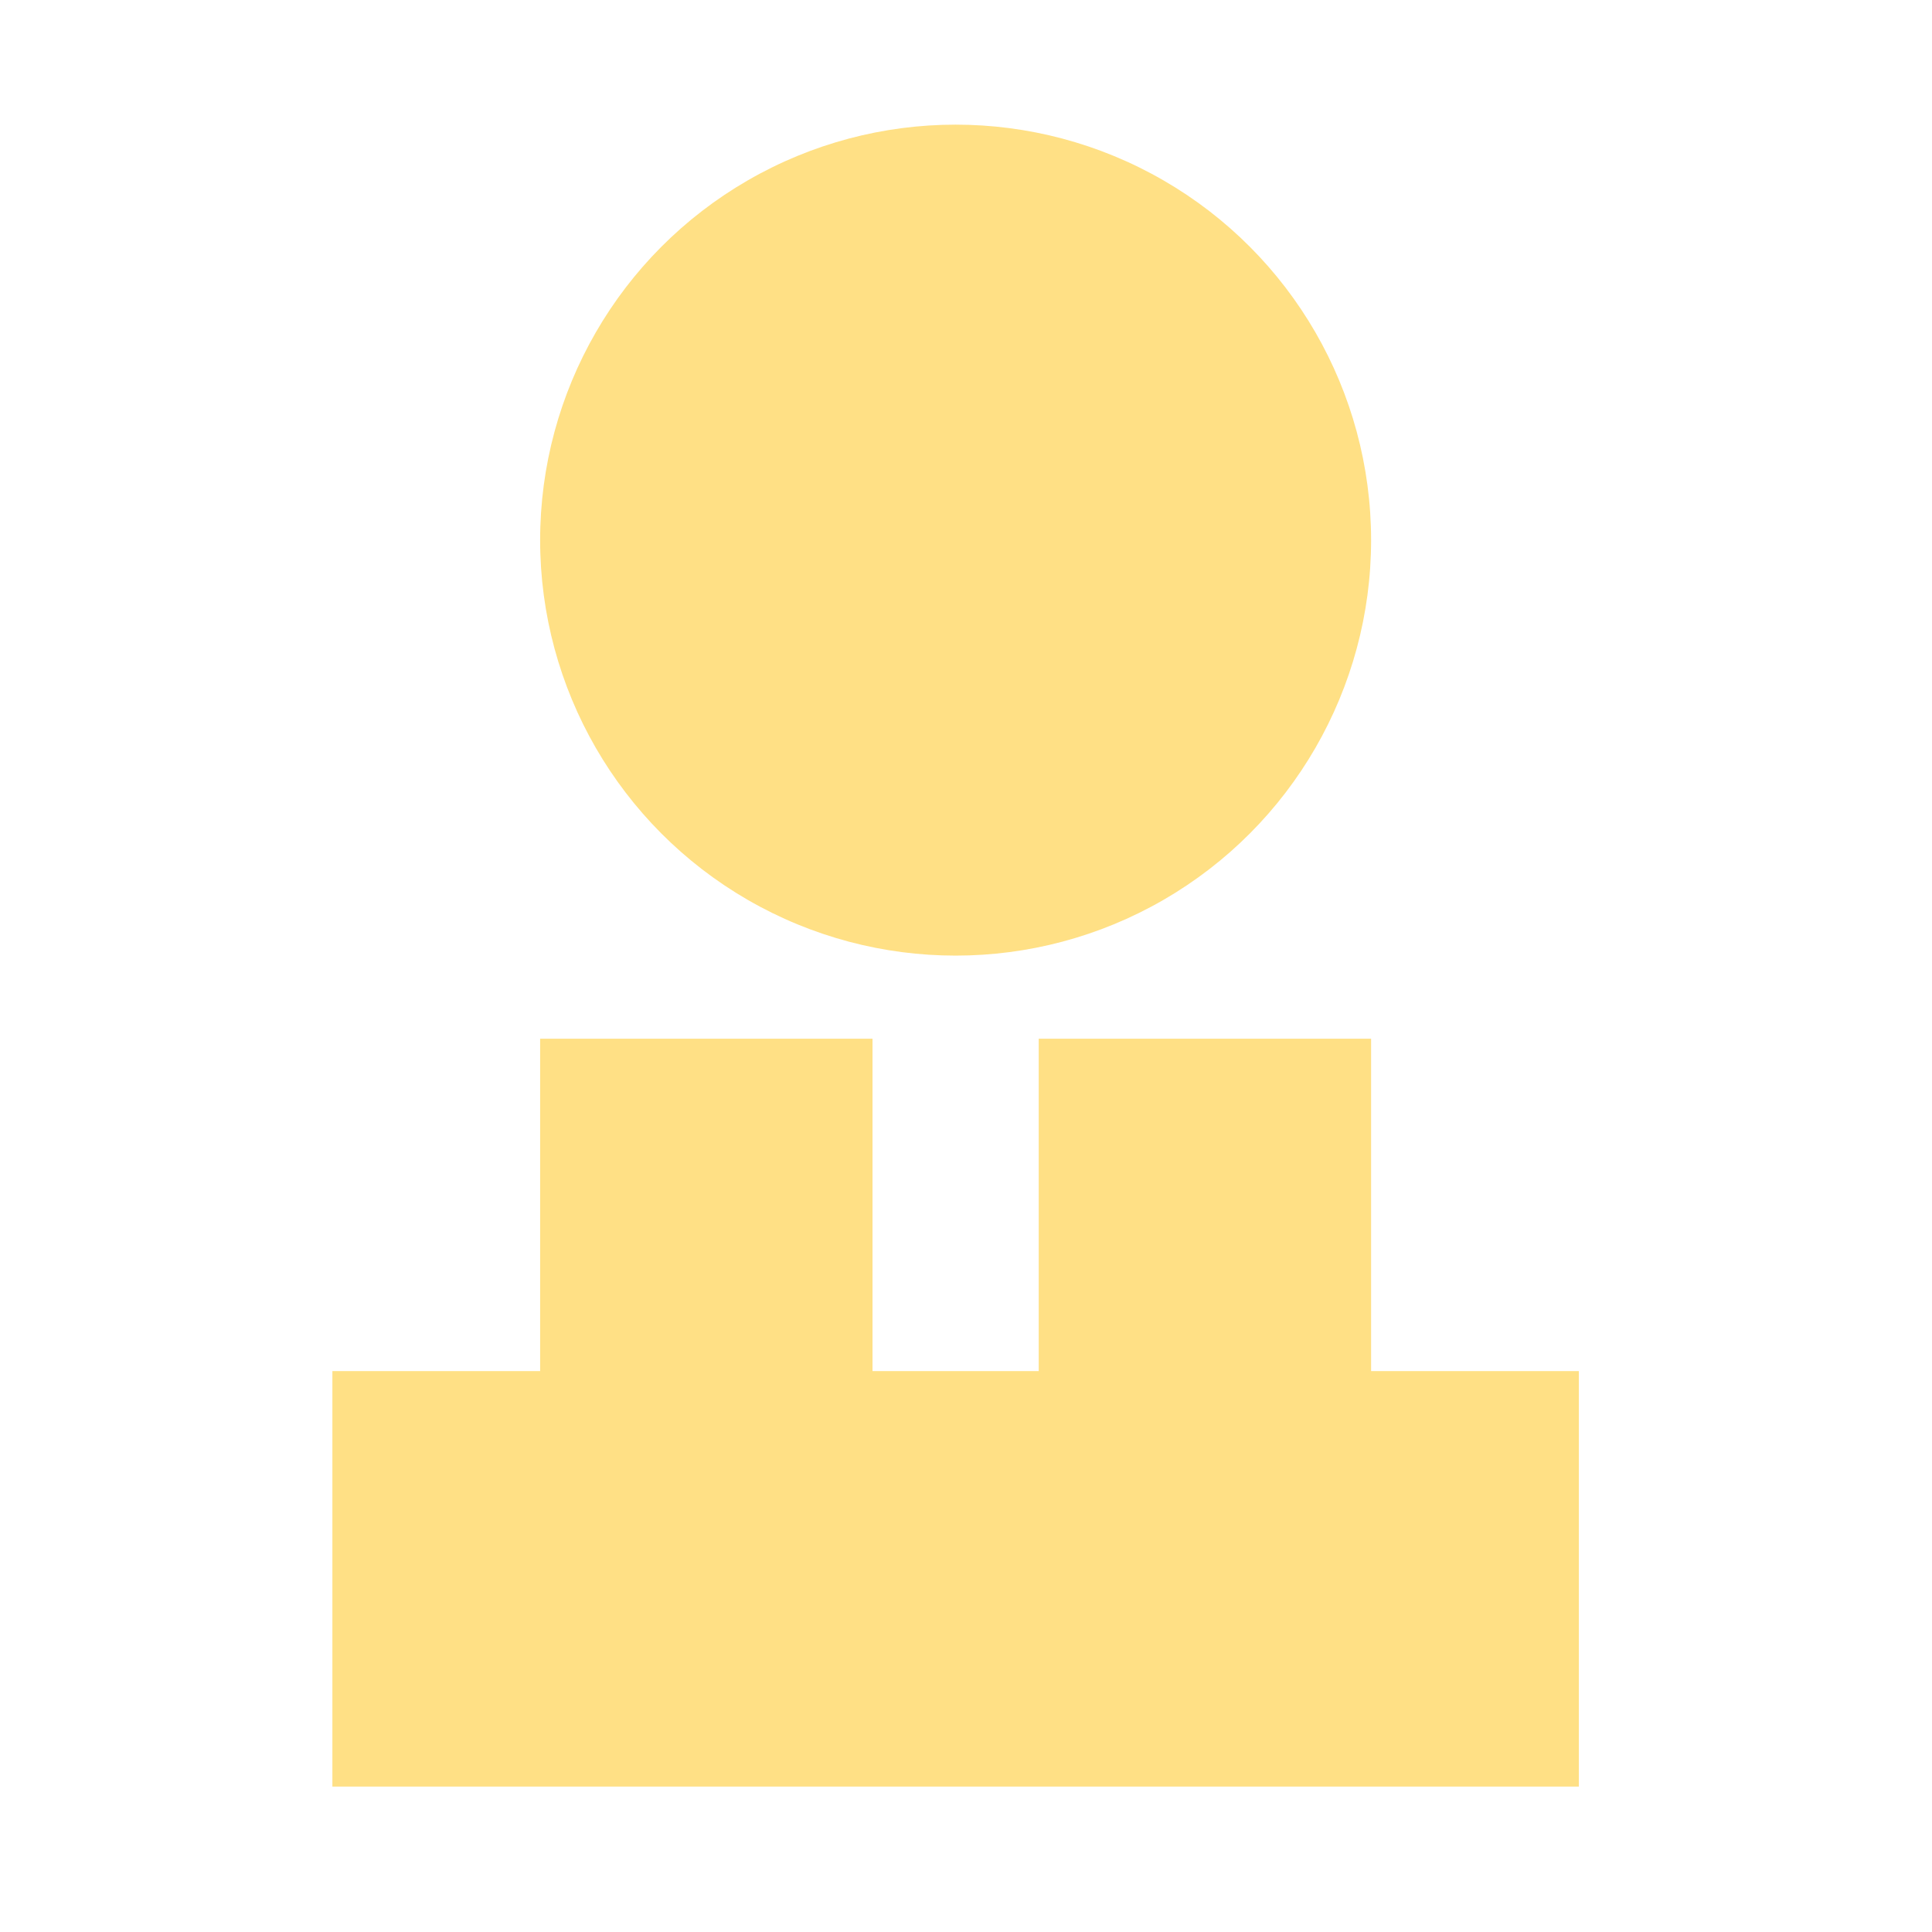
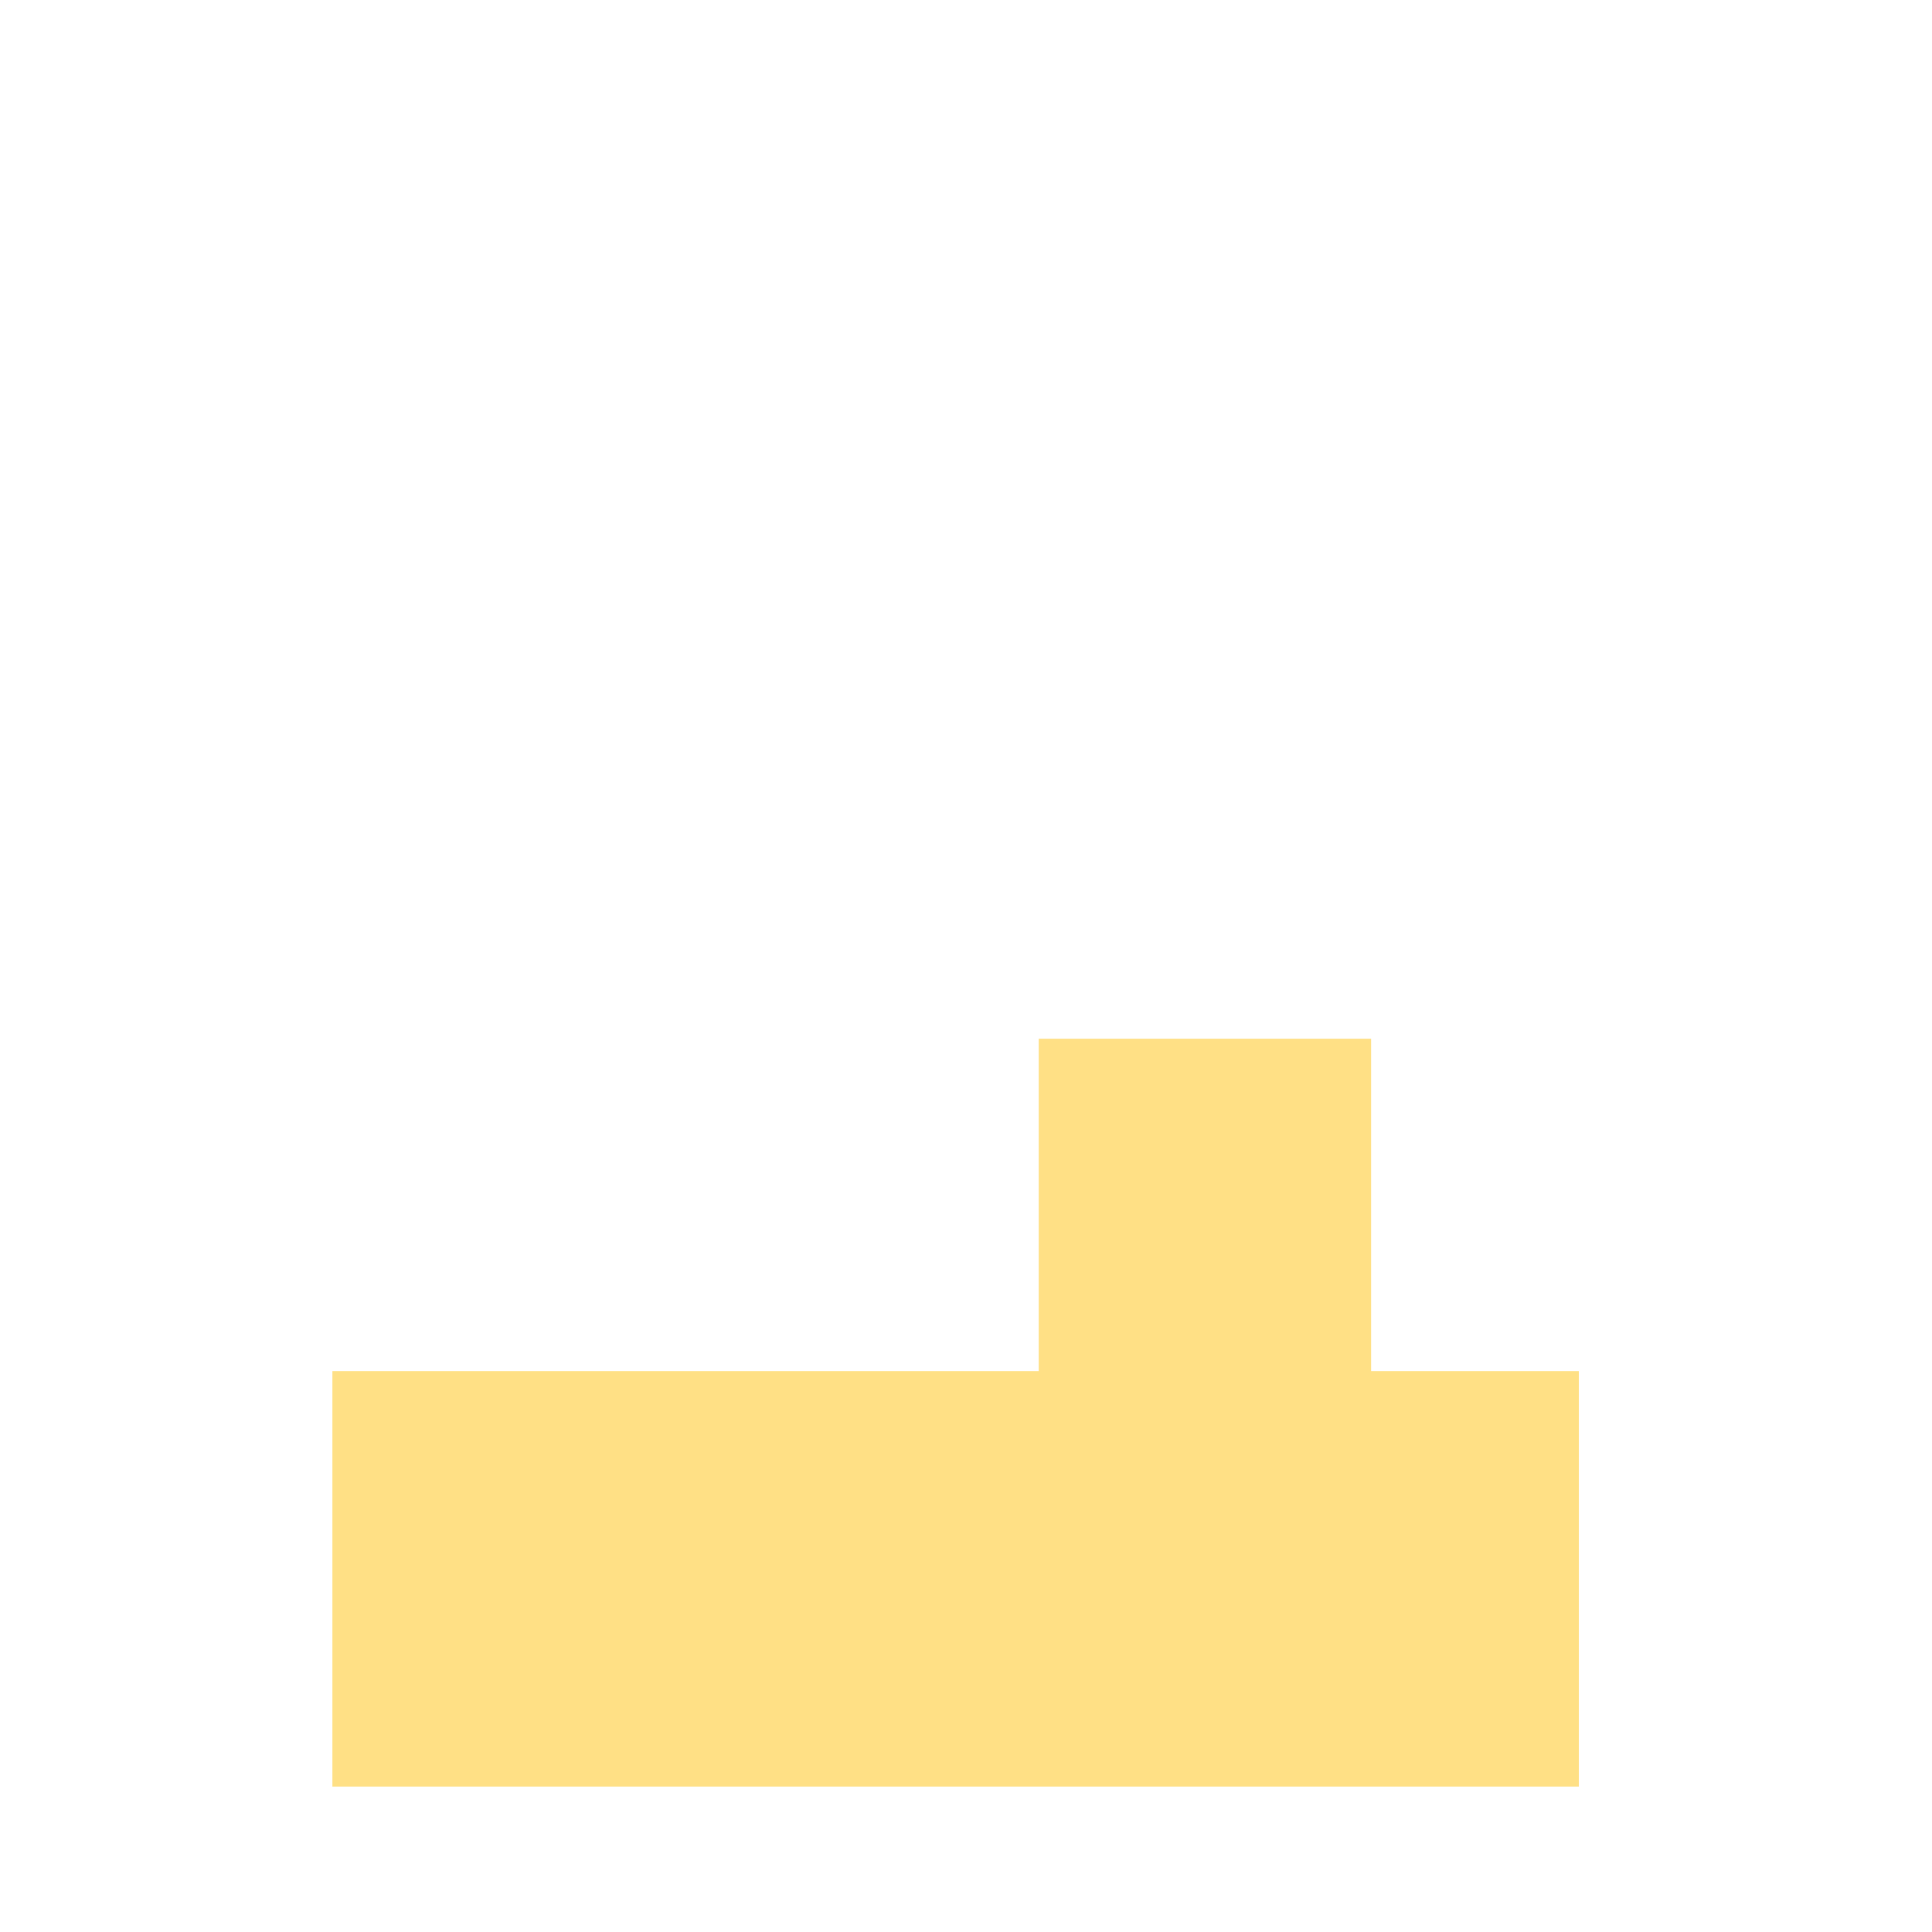
<svg xmlns="http://www.w3.org/2000/svg" width="93" height="93" viewBox="0 0 93 93" fill="none">
-   <circle cx="46" cy="26" r="20" fill="#FFE085" />
  <rect x="76" y="86" width="60" height="20" transform="rotate(-180 76 86)" fill="#FFE085" />
-   <rect x="26" y="50" width="16" height="32" fill="#FFE085" />
  <rect x="50" y="50" width="16" height="32" fill="#FFE085" />
</svg>